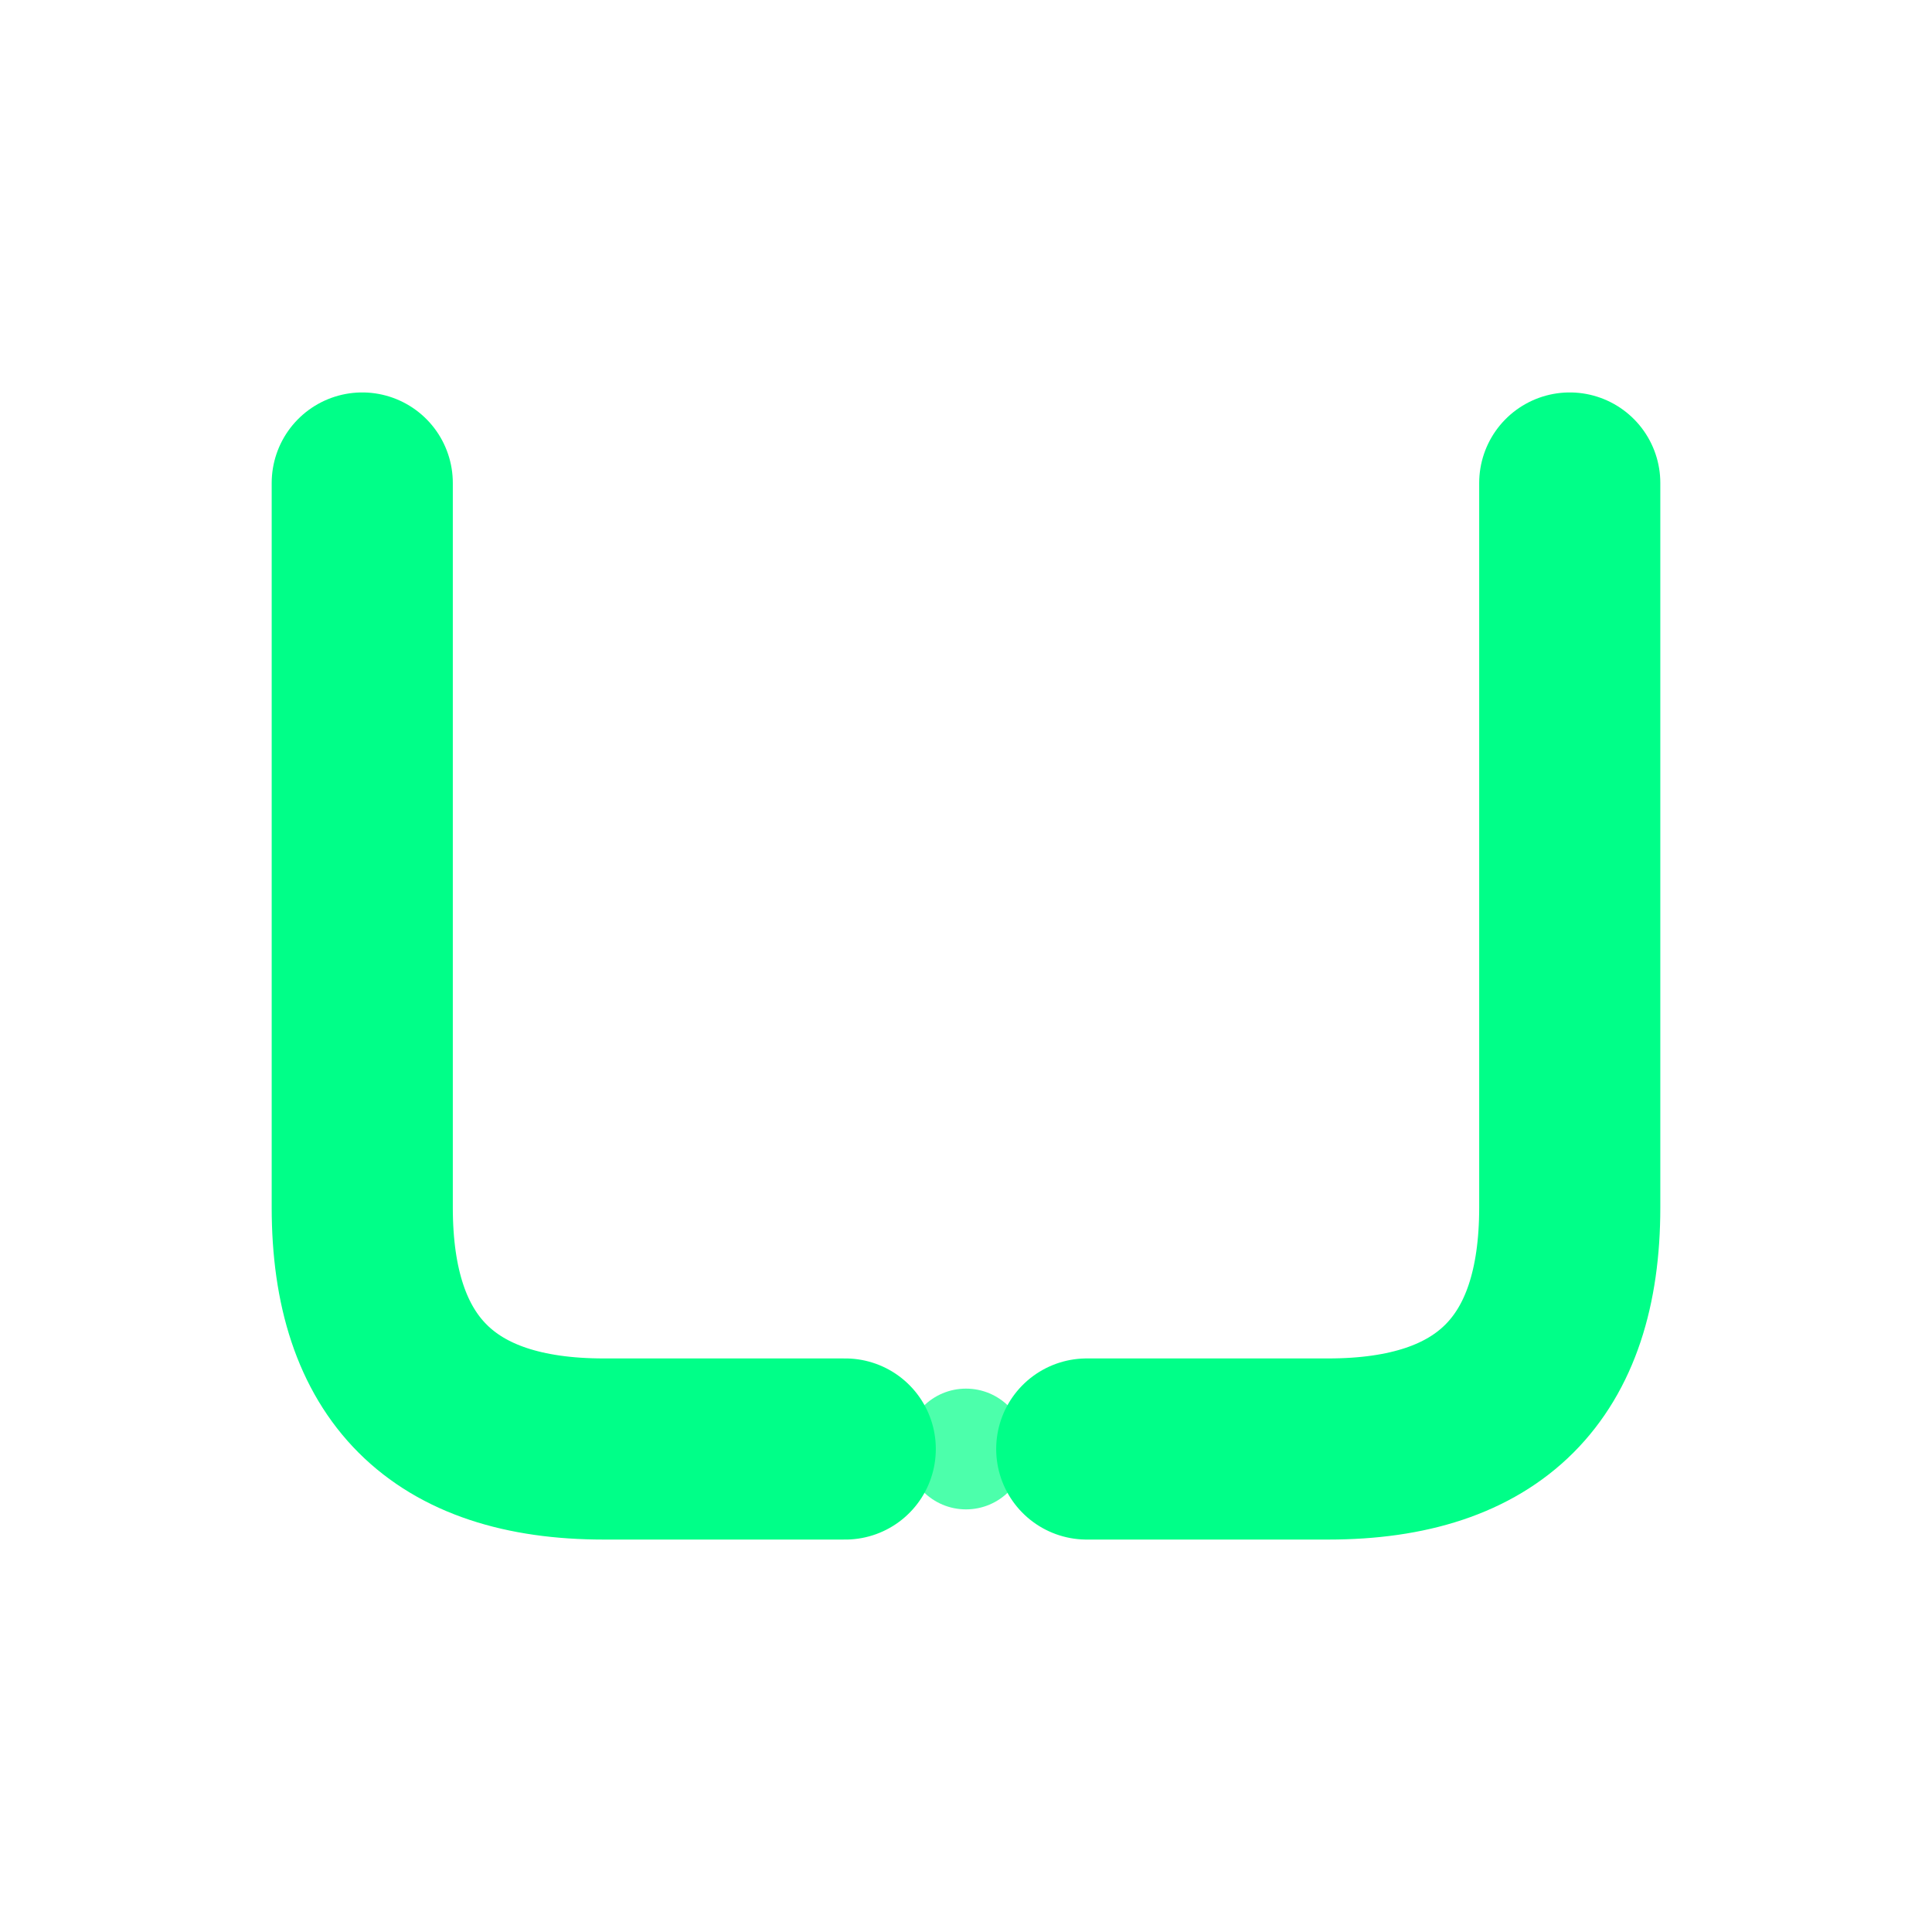
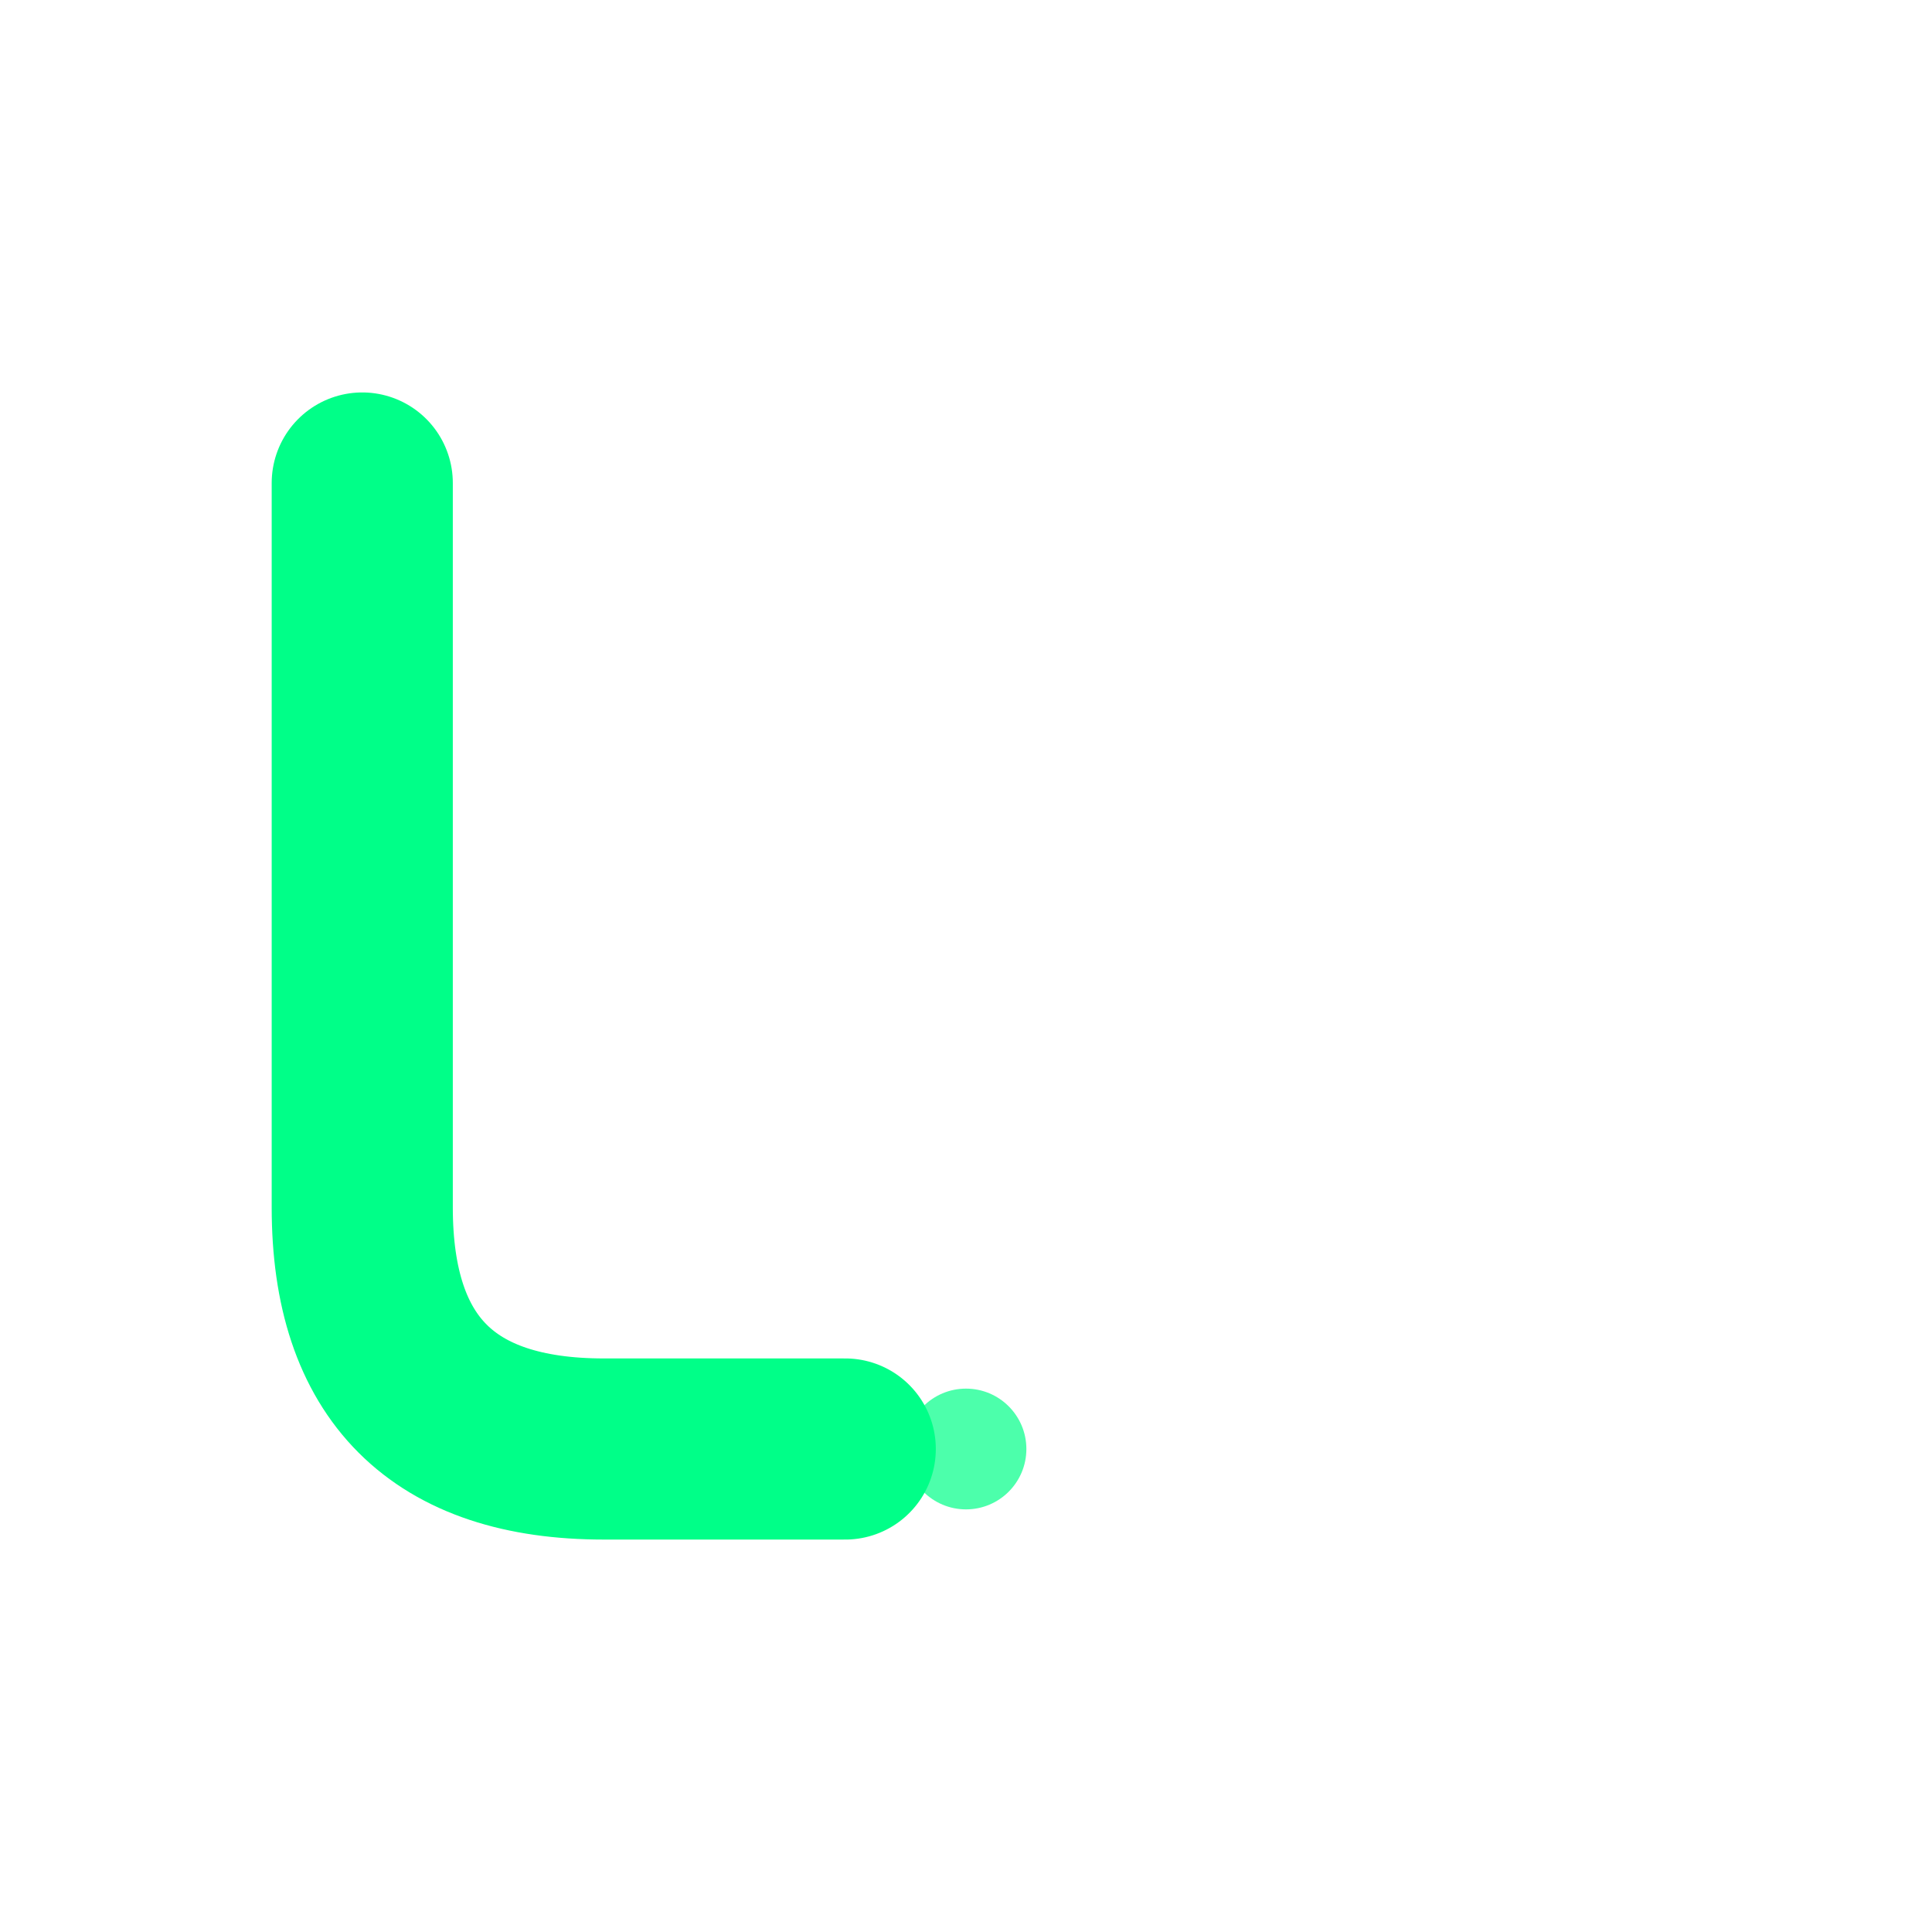
<svg xmlns="http://www.w3.org/2000/svg" width="32" height="32" viewBox="0 0 32 32" fill="none">
  <path d="M6 8 L6 20 Q6 24 10 24 L14 24" stroke="#00ff88" stroke-width="3" stroke-linecap="round" fill="none" />
-   <path d="M18 24 L22 24 Q26 24 26 20 L26 8" stroke="#00ff88" stroke-width="3" stroke-linecap="round" fill="none" />
  <circle cx="16" cy="24" r="1" fill="#00ff88" opacity="0.7" />
</svg>